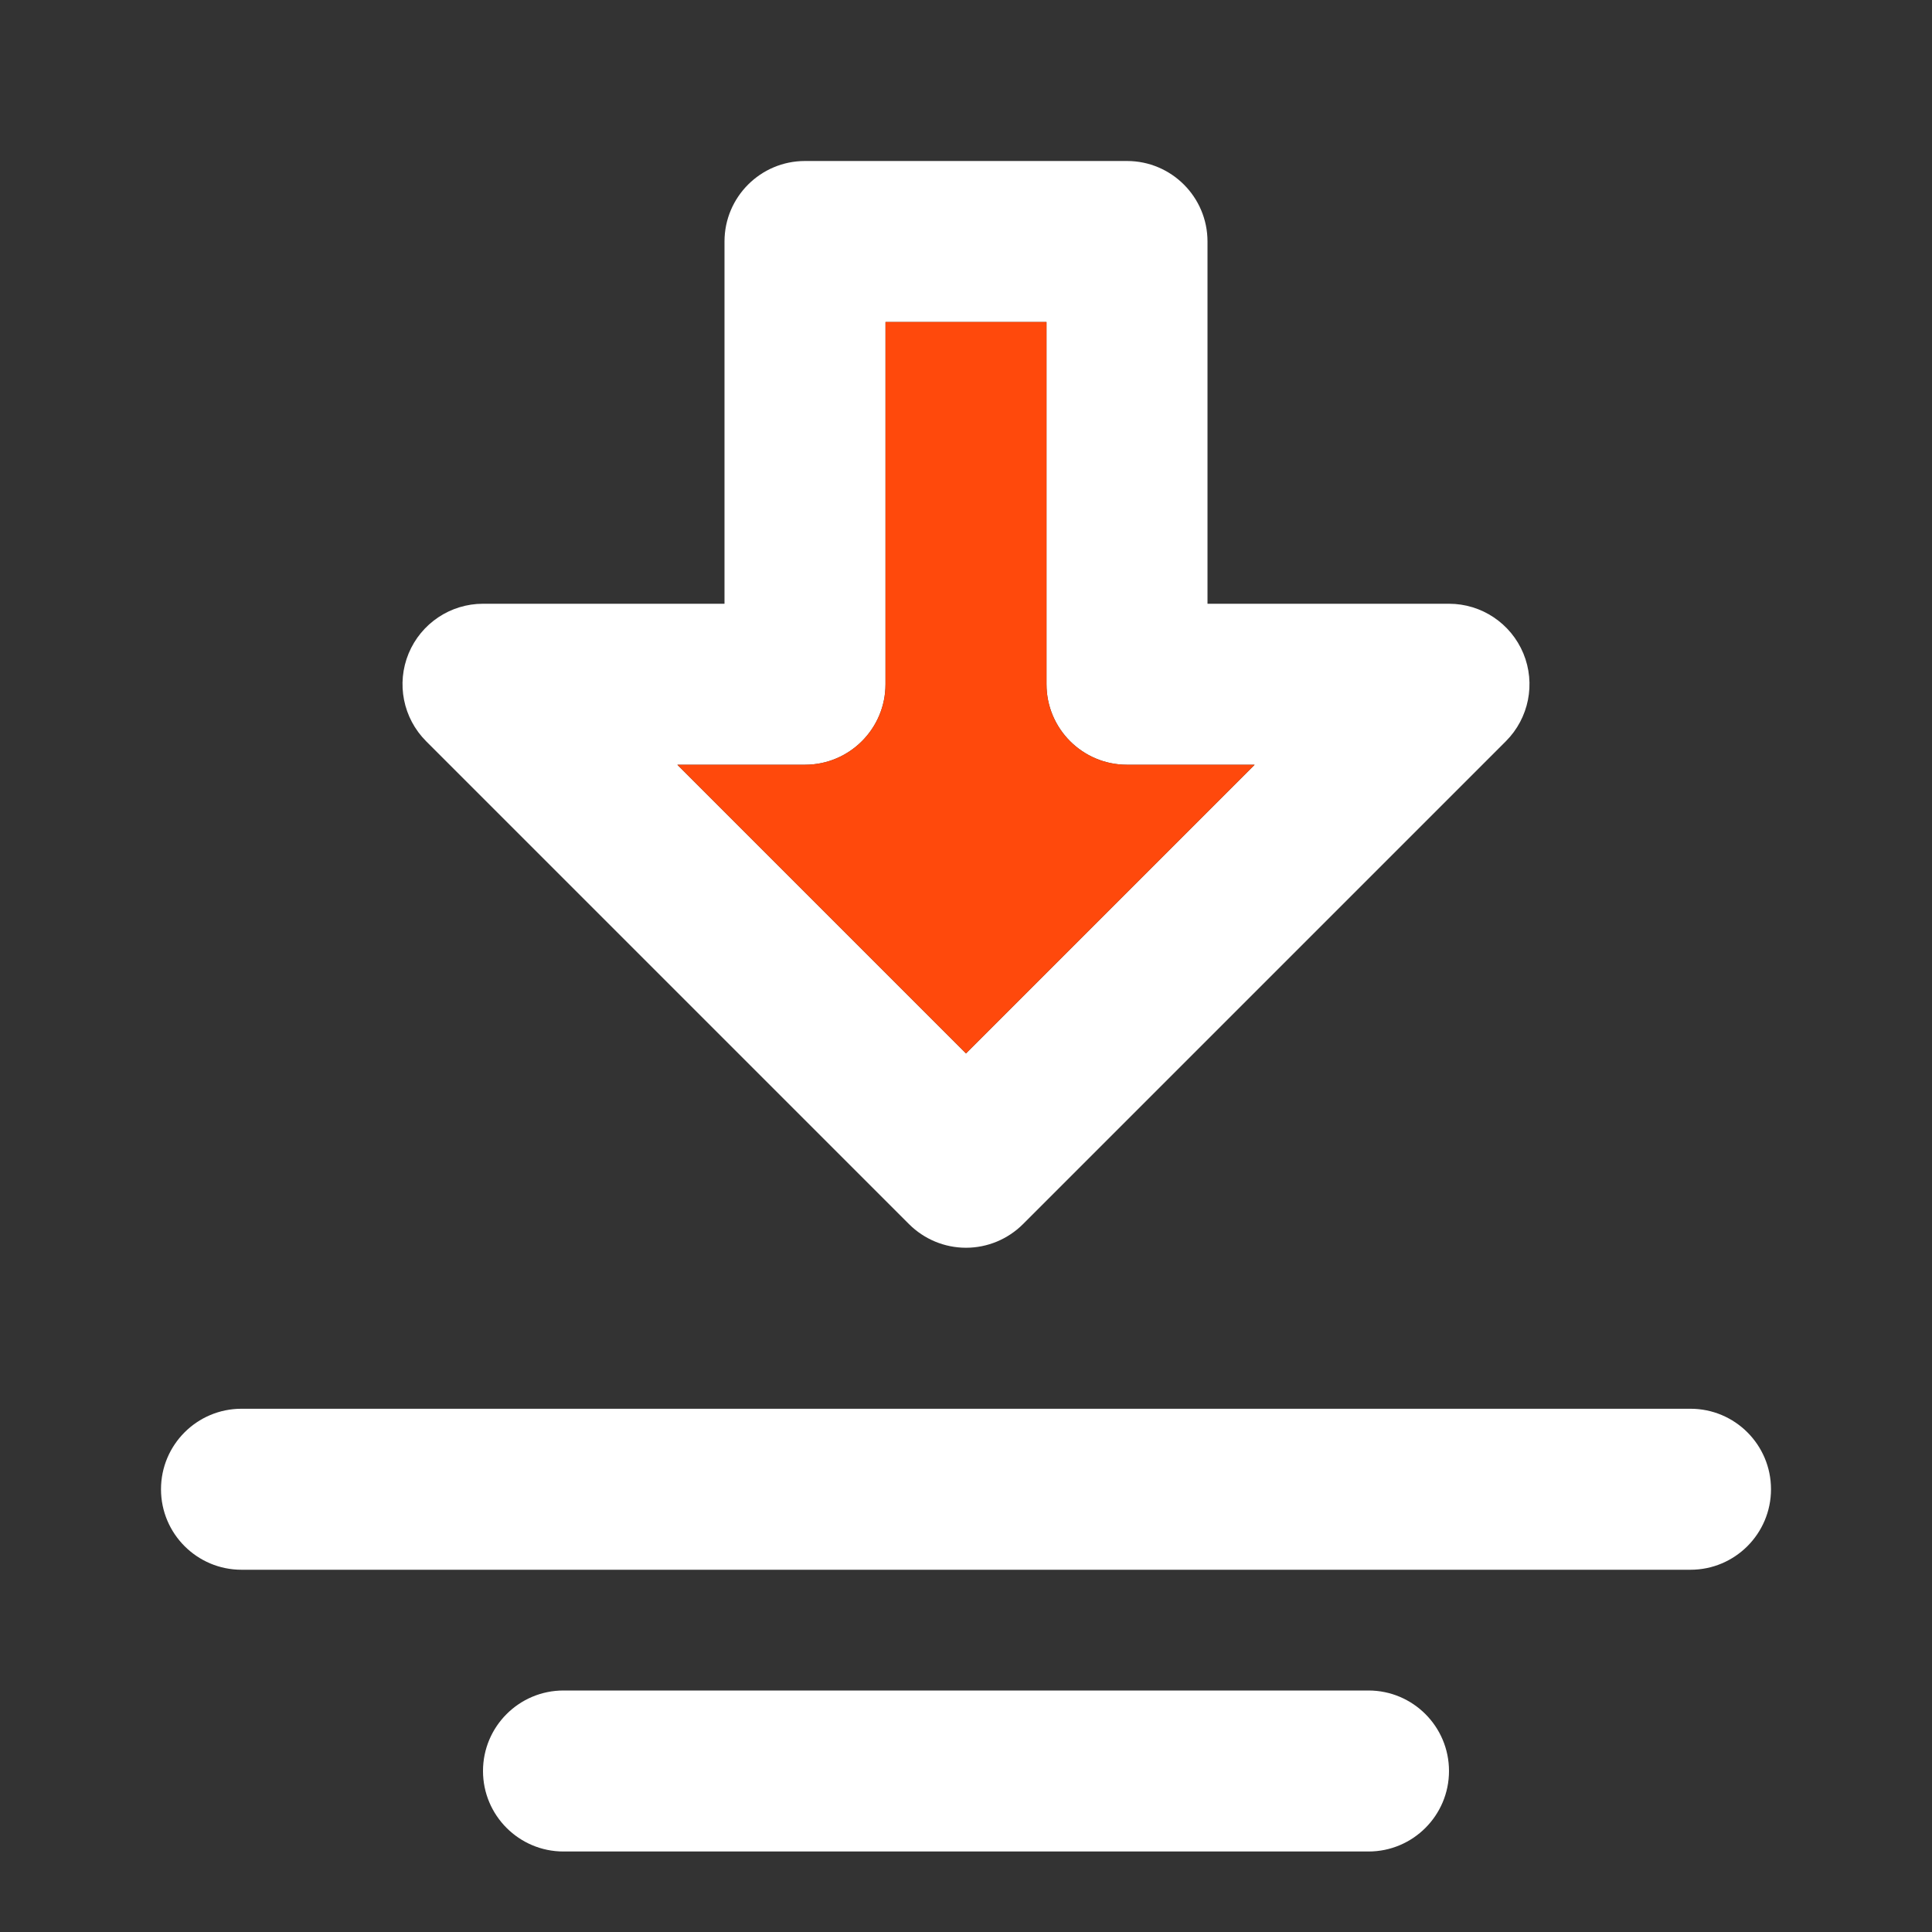
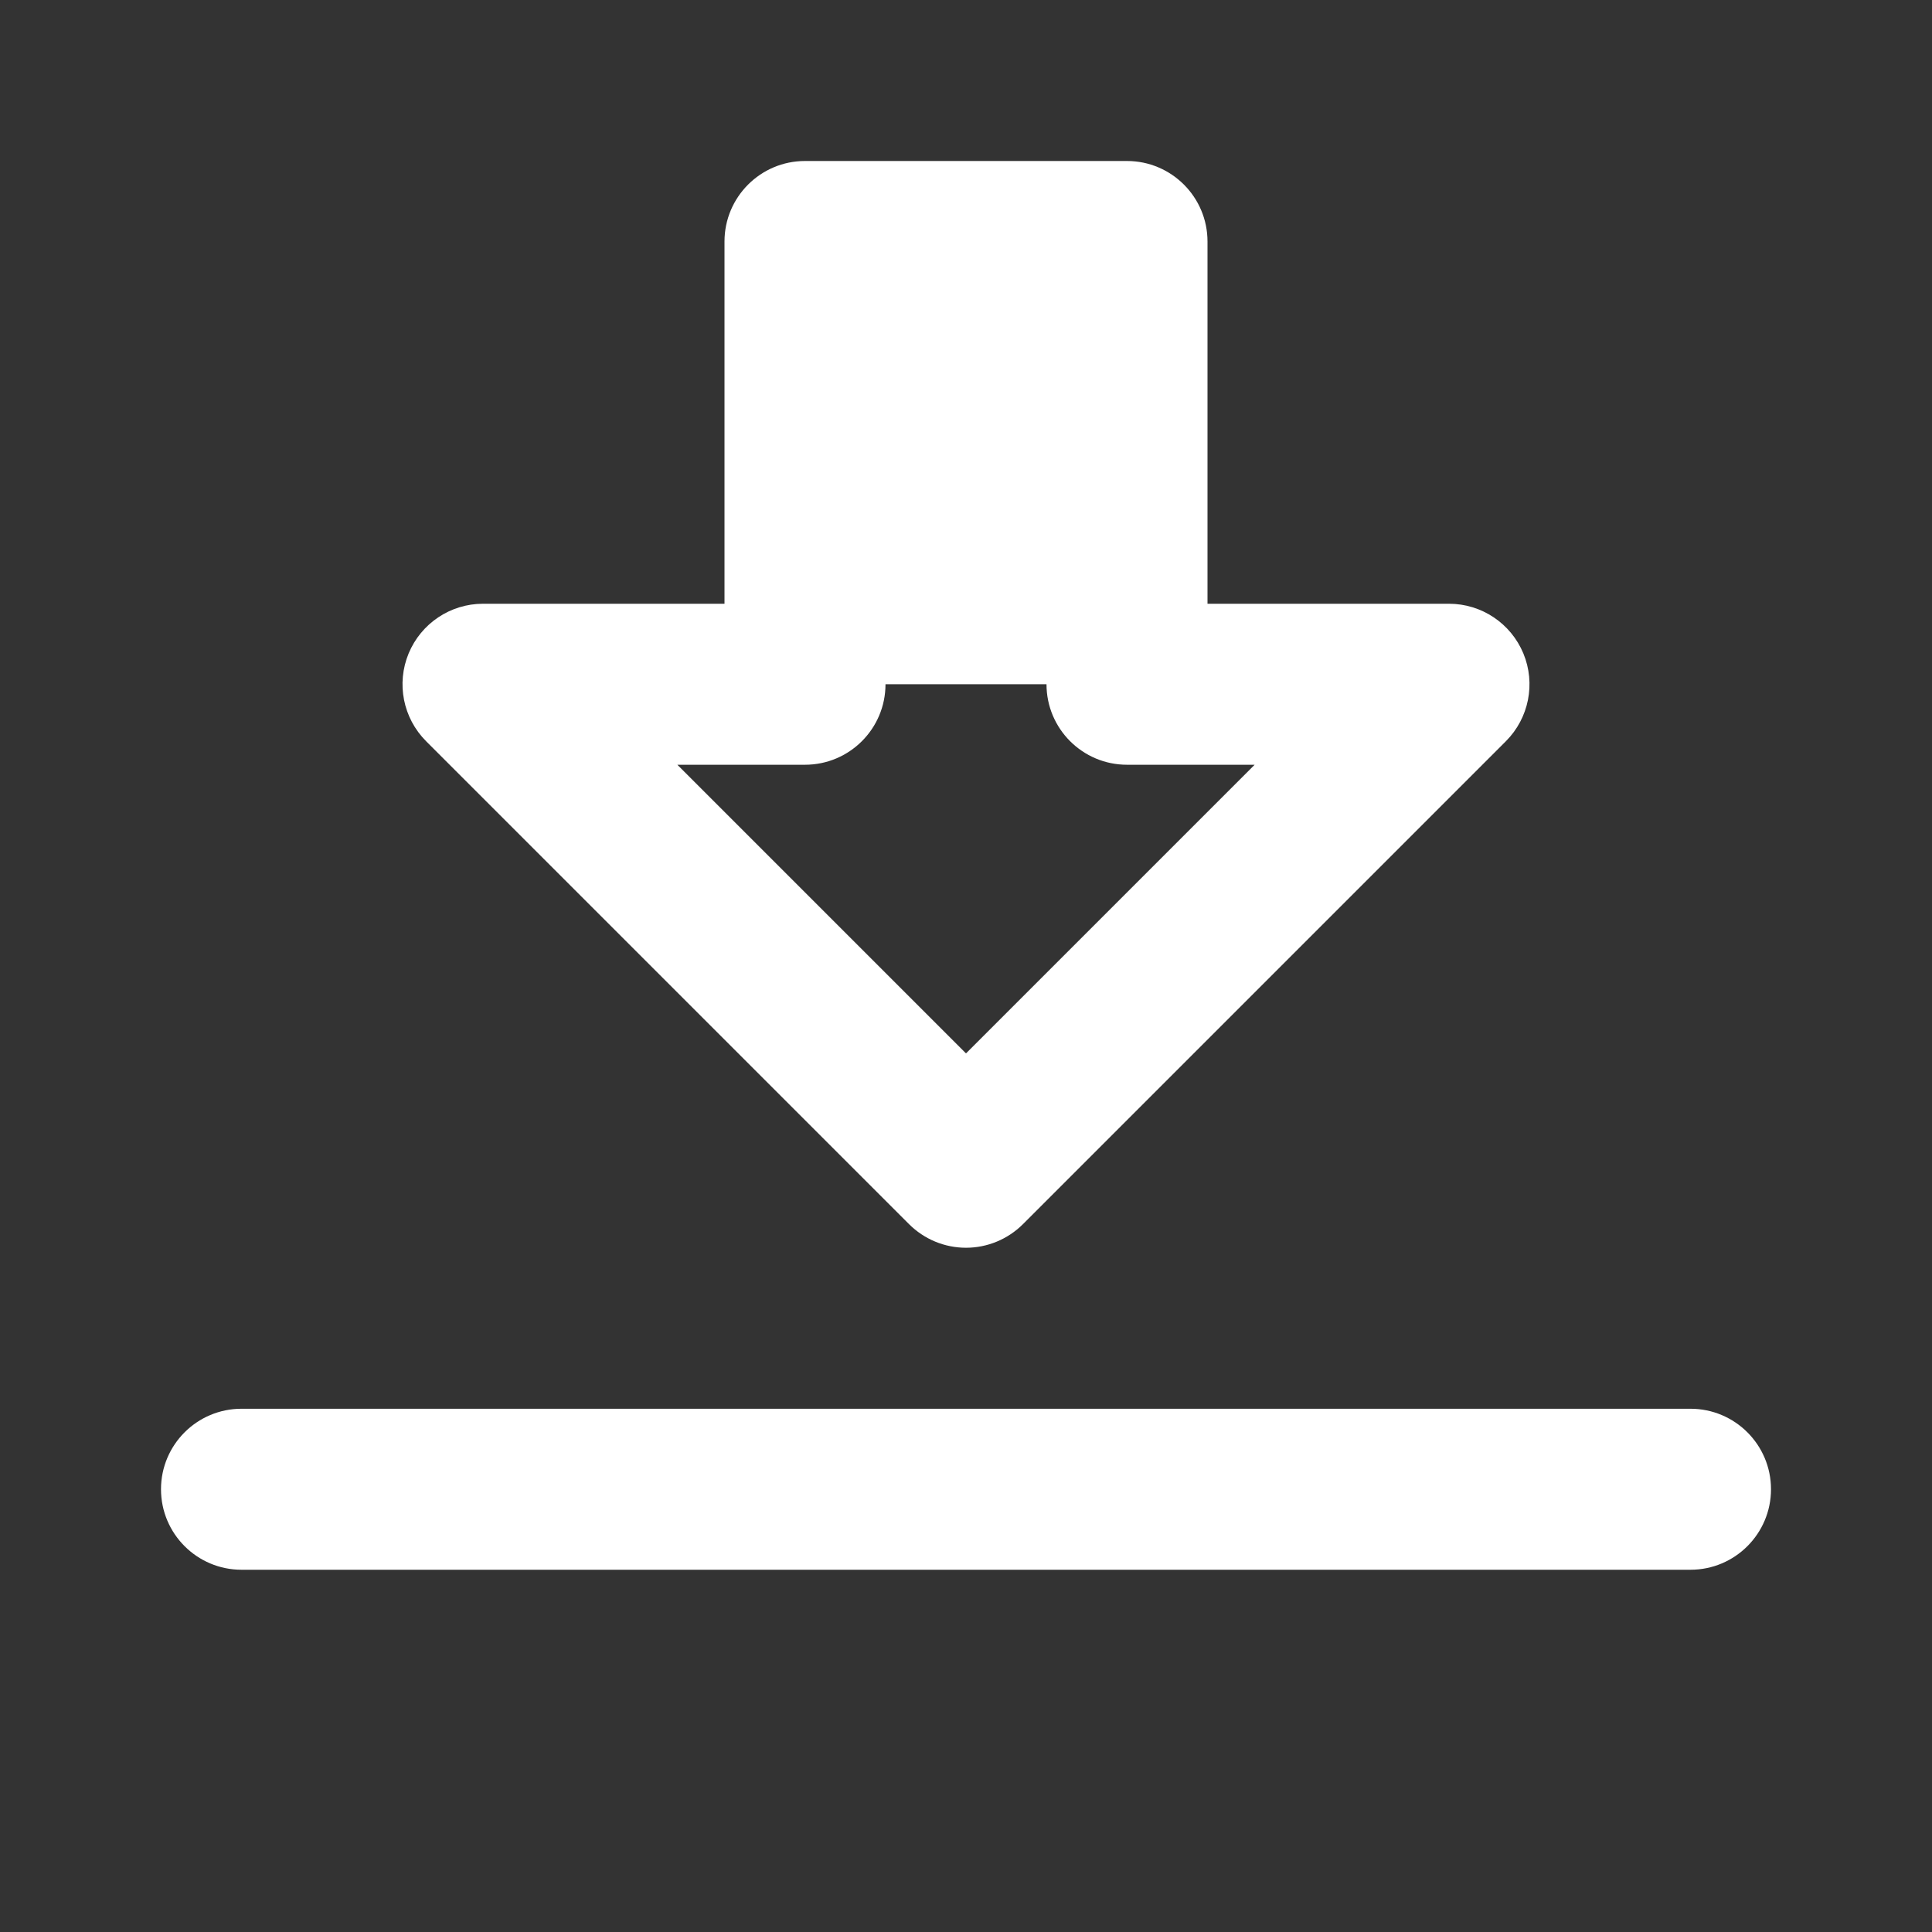
<svg xmlns="http://www.w3.org/2000/svg" width="30" height="30" viewBox="0 0 30 30" fill="none">
  <rect x="0" y="0" width="30" height="30" fill="#333333" stroke="none" />
-   <path fill-rule="evenodd" clip-rule="evenodd" d="M11.25 3.75C11.25 3.06 11.81 2.5 12.5 2.5H17.5C18.19 2.5 18.75 3.06 18.75 3.75V9.375H22.5C23.006 9.375 23.461 9.68 23.655 10.147C23.848 10.614 23.741 11.151 23.384 11.509L15.884 19.009C15.649 19.243 15.332 19.375 15 19.375C14.668 19.375 14.351 19.243 14.116 19.009L6.616 11.509C6.259 11.151 6.152 10.614 6.345 10.147C6.539 9.68 6.994 9.375 7.5 9.375H11.25V3.75ZM13.75 5V10.625C13.75 11.315 13.19 11.875 12.5 11.875H10.518L15 16.357L19.482 11.875H17.5C16.81 11.875 16.25 11.315 16.25 10.625V5H13.75Z" fill="white" />
+   <path fill-rule="evenodd" clip-rule="evenodd" d="M11.25 3.75C11.25 3.06 11.81 2.5 12.5 2.5H17.5C18.19 2.5 18.75 3.06 18.75 3.75V9.375H22.5C23.006 9.375 23.461 9.68 23.655 10.147C23.848 10.614 23.741 11.151 23.384 11.509L15.884 19.009C15.649 19.243 15.332 19.375 15 19.375C14.668 19.375 14.351 19.243 14.116 19.009L6.616 11.509C6.259 11.151 6.152 10.614 6.345 10.147C6.539 9.68 6.994 9.375 7.5 9.375H11.25V3.75ZM13.75 5V10.625C13.75 11.315 13.19 11.875 12.5 11.875H10.518L15 16.357L19.482 11.875H17.5C16.81 11.875 16.25 11.315 16.25 10.625H13.75Z" fill="white" />
  <path d="M2.5 23.125C2.5 22.435 3.06 21.875 3.75 21.875H26.25C26.94 21.875 27.5 22.435 27.5 23.125C27.5 23.815 26.94 24.375 26.25 24.375H3.75C3.06 24.375 2.5 23.815 2.5 23.125Z" fill="white" />
-   <path d="M8.75 26.25C8.06 26.25 7.5 26.81 7.5 27.5C7.5 28.19 8.06 28.75 8.75 28.75H21.25C21.94 28.75 22.5 28.19 22.5 27.5C22.5 26.81 21.94 26.25 21.25 26.25H8.75Z" fill="white" />
-   <path d="M13.75 10.625V5H16.25V10.625C16.25 11.315 16.809 11.875 17.5 11.875H19.482L15 16.357L10.518 11.875H12.5C13.19 11.875 13.75 11.315 13.75 10.625Z" fill="#FF490C" />
</svg>